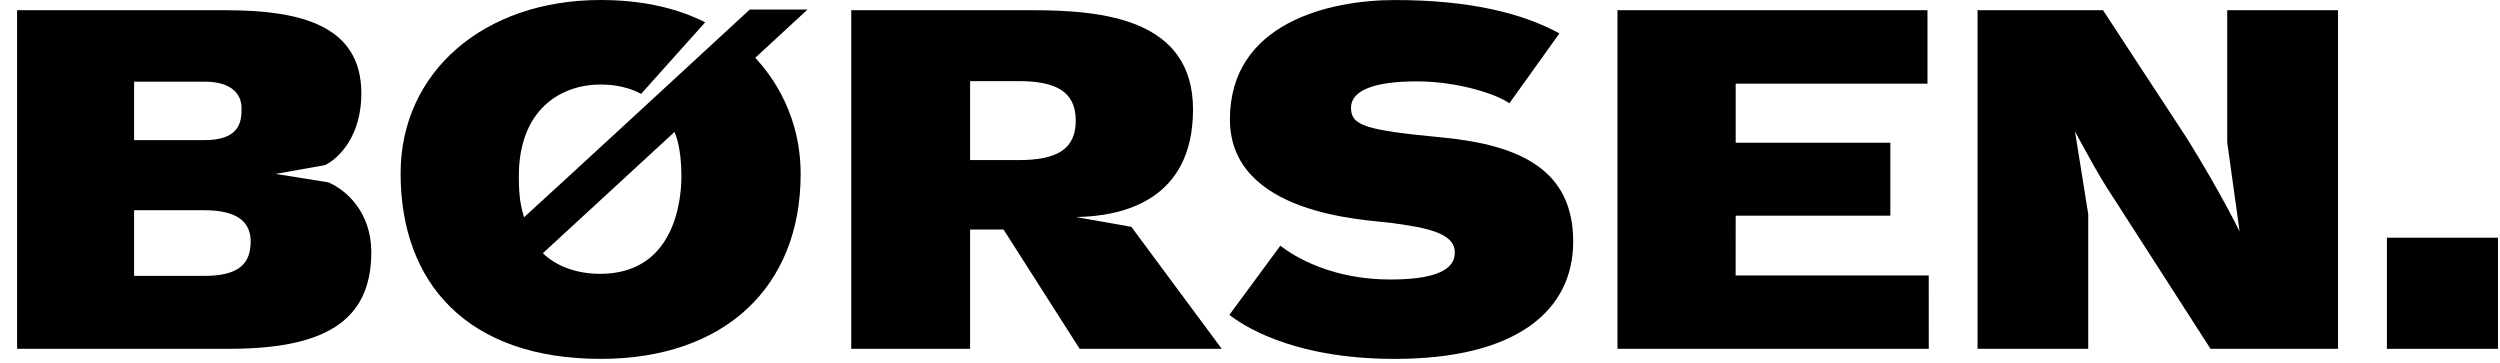
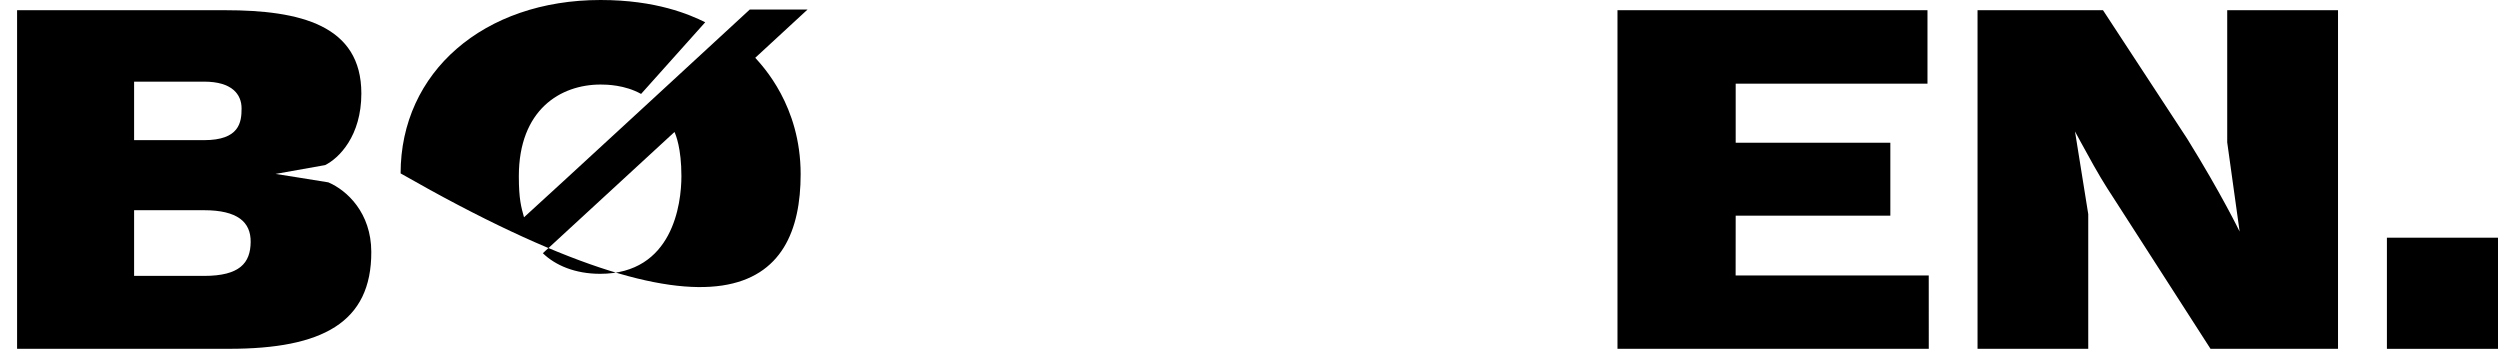
<svg xmlns="http://www.w3.org/2000/svg" width="131" height="19" viewBox="0 0 131 19" fill="none">
-   <path d="M39.287 0.501C39.287 0.501 28.344 10.596 27.458 11.386C27.313 10.857 27.187 10.447 27.187 9.236C27.187 5.747 29.37 4.43 31.47 4.43C31.788 4.43 32.739 4.446 33.593 4.922L36.954 1.166C36.14 0.766 34.398 0 31.467 0C25.348 0 20.992 3.777 20.992 9.086C20.992 14.857 24.514 18.805 31.473 18.805C37.984 18.805 41.954 15.02 41.954 9.126C41.954 5.532 39.957 3.459 39.575 3.028L42.314 0.501H39.287ZM31.447 14.348C30.137 14.348 29.101 13.905 28.445 13.268C28.445 13.268 35.2 7.051 35.343 6.916C35.413 7.066 35.706 7.773 35.706 9.23C35.706 10.688 35.252 14.348 31.447 14.348Z" fill="black" />
-   <path d="M56.37 11.372C58.837 11.343 62.514 10.494 62.514 5.736C62.514 0.979 57.779 0.535 54.076 0.535H44.605V18.277H50.833V12.027H52.586L56.573 18.277H64.018L59.283 11.886L56.37 11.372ZM53.368 8.389H50.833V4.25H53.368C55.299 4.25 56.369 4.777 56.369 6.32C56.37 7.831 55.37 8.389 53.368 8.389Z" fill="black" />
-   <path d="M75.556 7.201C71.578 6.821 70.792 6.595 70.792 5.646C70.792 4.741 72.011 4.264 74.227 4.264C76.444 4.264 78.448 4.952 79.091 5.412C79.246 5.195 81.713 1.751 81.713 1.751C79.757 0.681 76.988 0.002 73.09 0.002C69.632 0.002 64.448 1.215 64.448 6.253C64.448 11.256 71.531 11.505 72.795 11.668C74.851 11.931 76.232 12.234 76.232 13.228C76.232 13.819 75.844 14.646 72.859 14.646C69.843 14.646 67.908 13.505 67.088 12.877C66.998 13.008 64.418 16.501 64.418 16.501C64.949 16.906 67.529 18.806 73.08 18.806C79.462 18.806 82.435 16.283 82.435 12.655C82.435 8.938 79.714 7.599 75.556 7.201Z" fill="black" />
+   <path d="M39.287 0.501C39.287 0.501 28.344 10.596 27.458 11.386C27.313 10.857 27.187 10.447 27.187 9.236C27.187 5.747 29.37 4.43 31.47 4.43C31.788 4.43 32.739 4.446 33.593 4.922L36.954 1.166C36.14 0.766 34.398 0 31.467 0C25.348 0 20.992 3.777 20.992 9.086C37.984 18.805 41.954 15.02 41.954 9.126C41.954 5.532 39.957 3.459 39.575 3.028L42.314 0.501H39.287ZM31.447 14.348C30.137 14.348 29.101 13.905 28.445 13.268C28.445 13.268 35.2 7.051 35.343 6.916C35.413 7.066 35.706 7.773 35.706 9.23C35.706 10.688 35.252 14.348 31.447 14.348Z" fill="black" />
  <path d="M90.947 14.433L90.95 11.302H99.054V7.481H90.95V4.384H101V0.535H84.756V18.278H101.068L101.066 14.433H90.947Z" fill="black" />
  <path d="M130.895 12.455H125.074V18.279H130.895V12.455Z" fill="black" />
  <path d="M116.706 7.459L117.357 12.134C117.357 12.134 116.405 10.165 114.609 7.27C114.558 7.187 110.197 0.535 110.197 0.535H103.623V18.278H109.424V11.22L108.73 6.888C108.73 6.888 109.178 7.723 109.713 8.678C110.224 9.592 110.736 10.354 110.736 10.354L115.831 18.278H122.512V0.535H116.706V7.459Z" fill="black" />
  <path d="M17.206 9.556C16.418 9.422 14.436 9.114 14.436 9.114L17.037 8.651C17.762 8.289 18.935 7.129 18.935 4.897C18.935 1.315 15.729 0.535 11.796 0.535H0.895V18.277H12.009C16.87 18.277 19.47 16.916 19.456 13.195C19.45 11.153 18.184 9.974 17.206 9.556ZM7.027 4.278H10.698C12.162 4.278 12.659 4.947 12.659 5.682C12.659 6.416 12.542 7.344 10.691 7.344H7.027V4.278ZM10.691 14.457H7.027V11.015H10.691C12.452 11.015 13.148 11.639 13.135 12.683C13.123 13.77 12.578 14.457 10.691 14.457Z" fill="black" />
</svg>